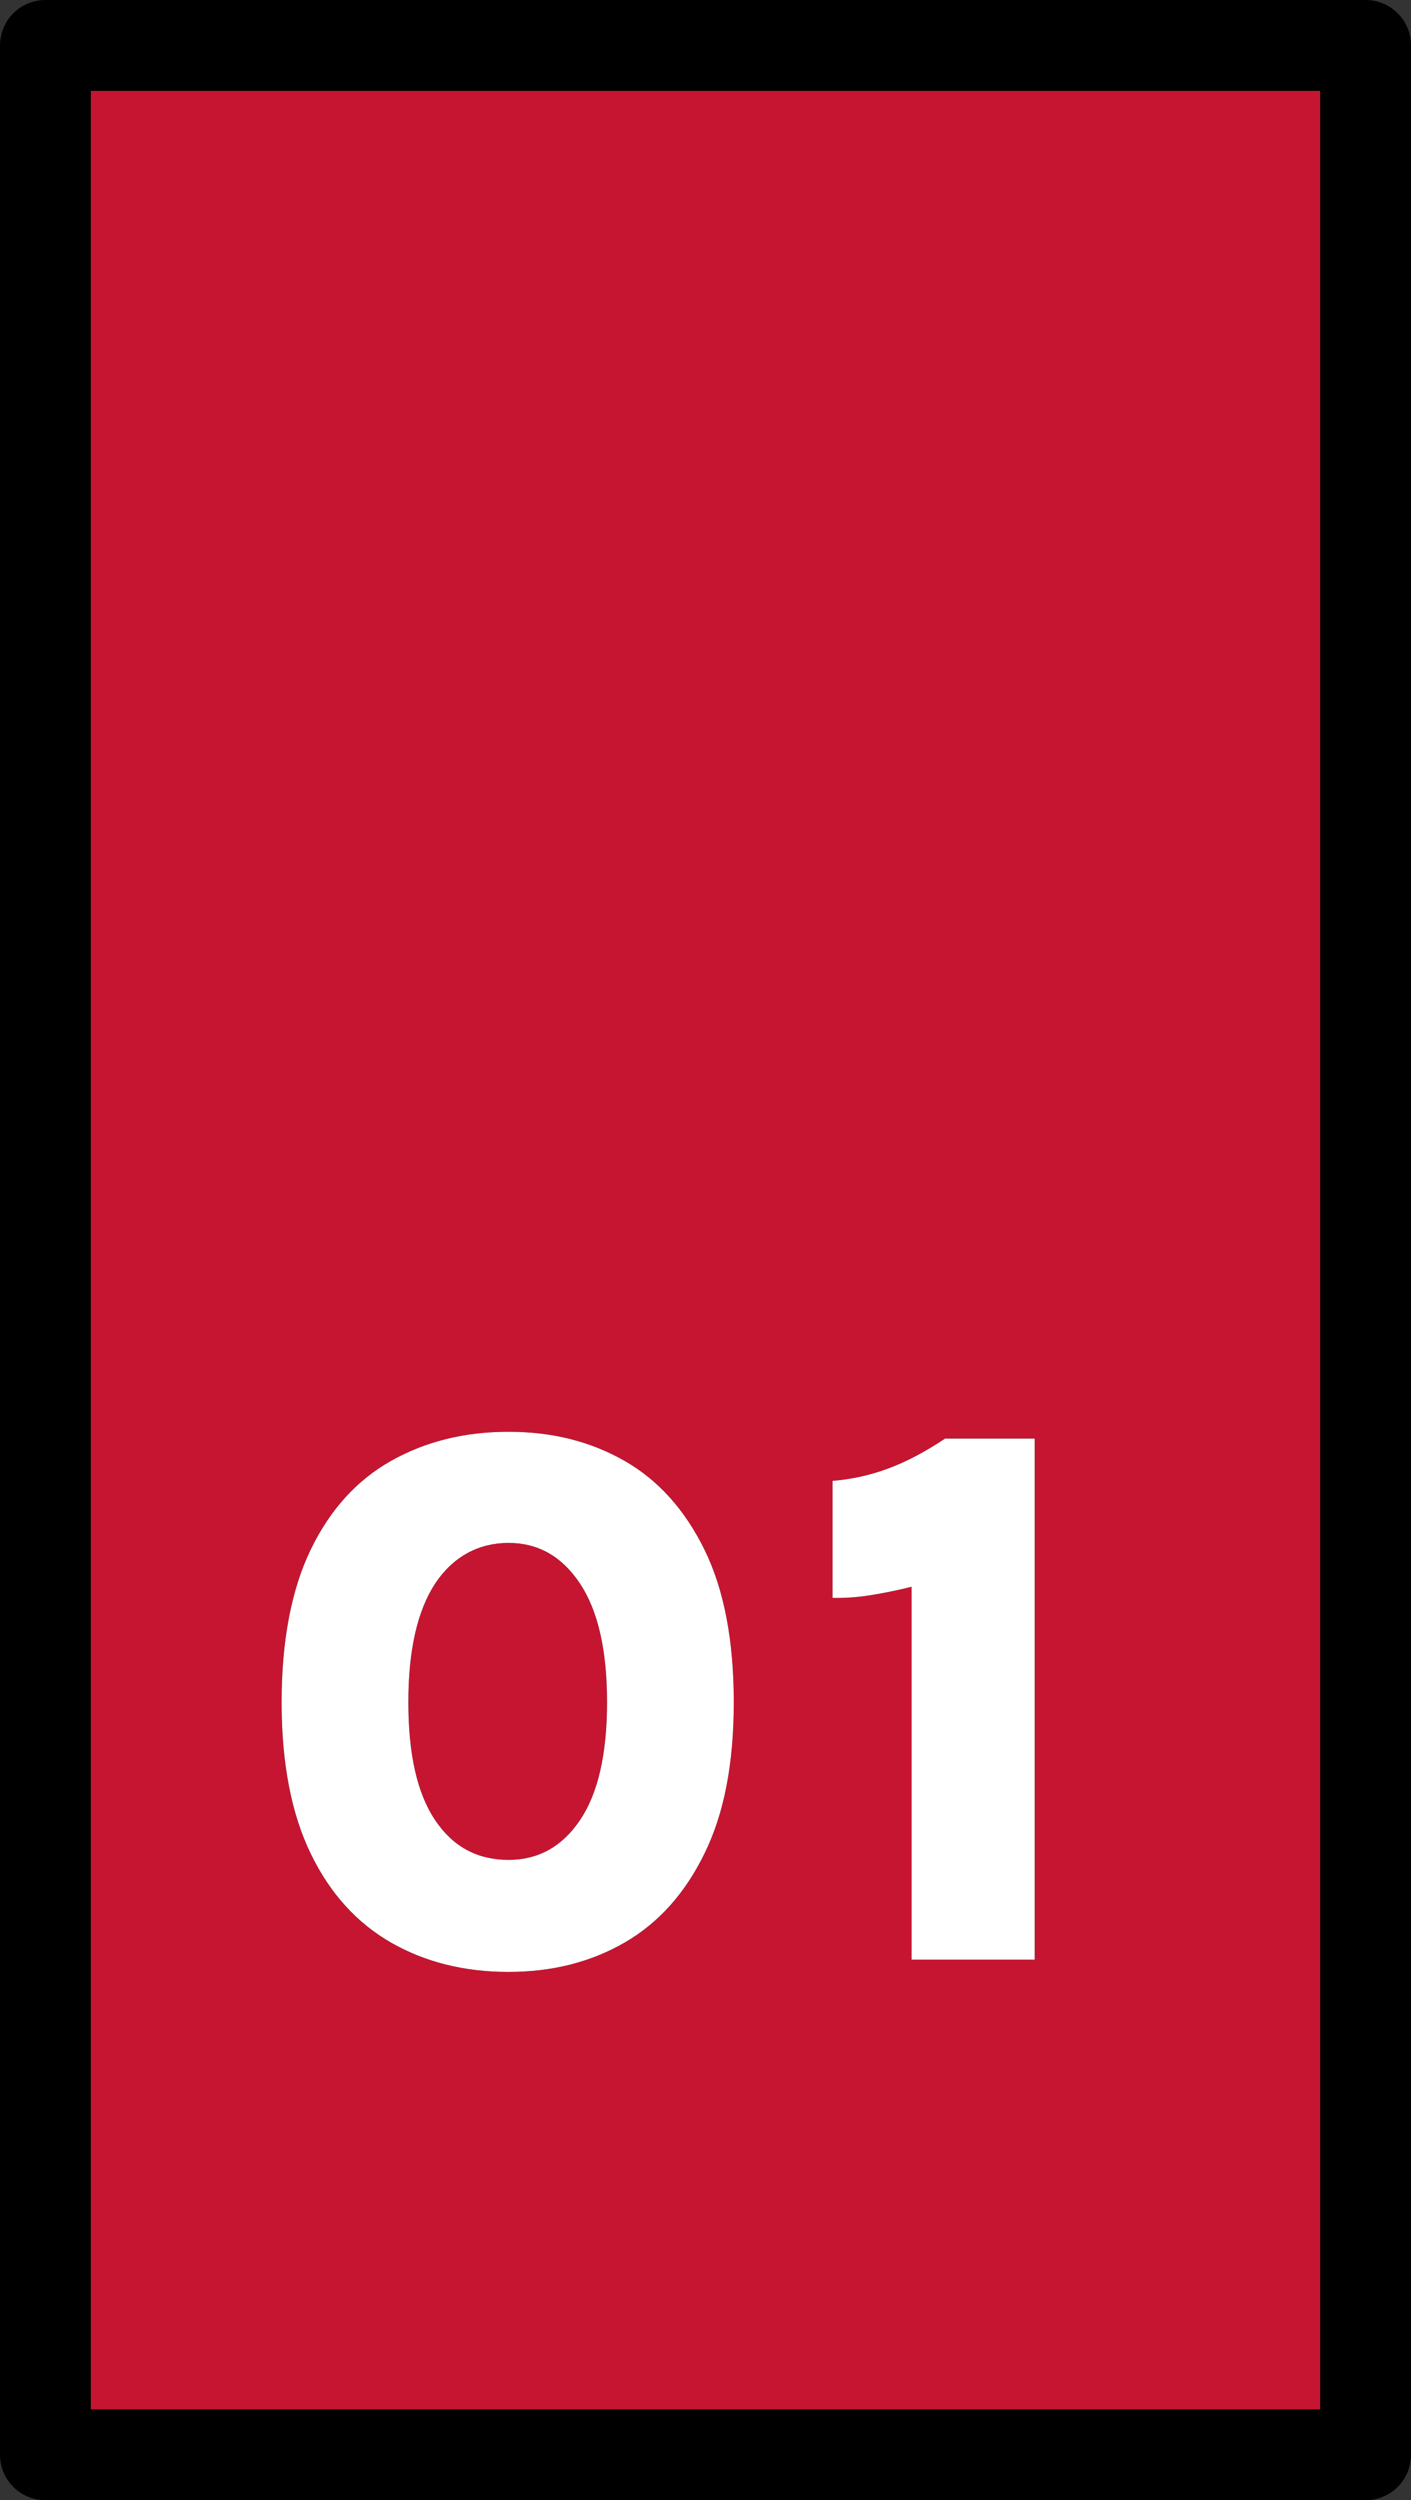
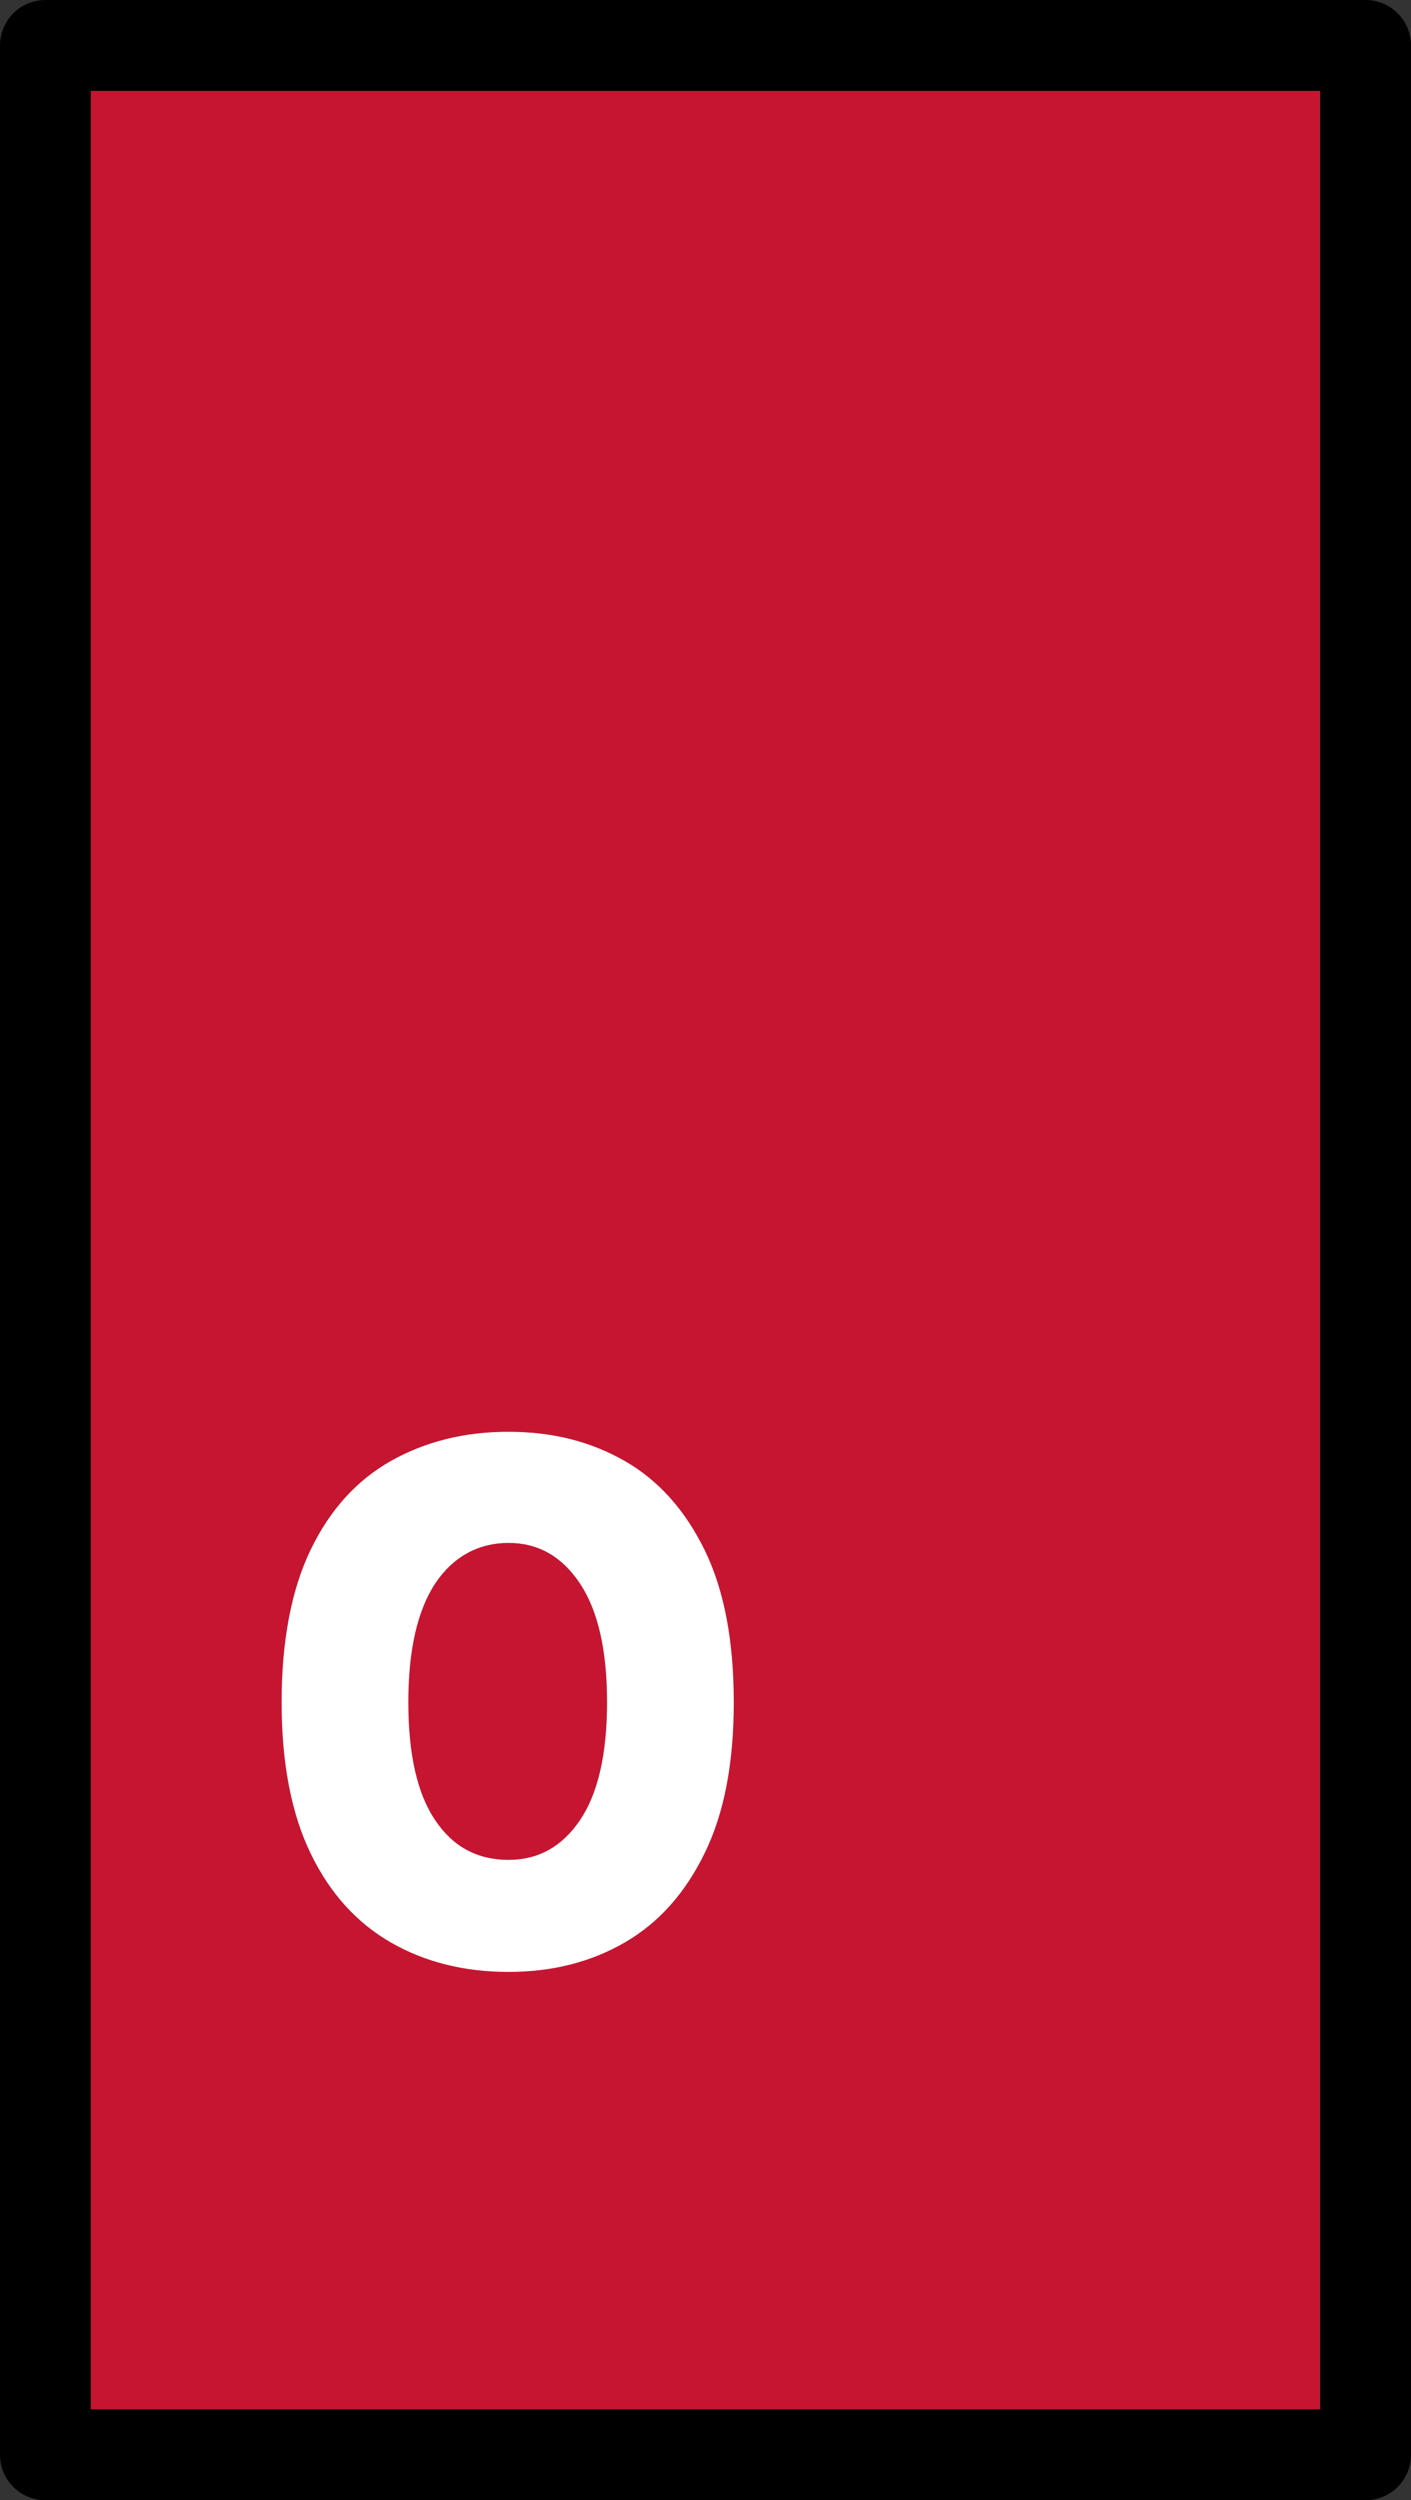
<svg xmlns="http://www.w3.org/2000/svg" id="_レイヤー_2" data-name="レイヤー 2" viewBox="0 0 62.13 110.03">
  <rect x="0" y="0" width="62.13" height="110.03" fill="#333333" stroke="none" />
  <defs>
    <style>
      .cls-1 {
        fill: #fff;
      }

      .cls-2 {
        fill: #c61531;
        stroke: #000;
        stroke-linecap: round;
        stroke-linejoin: round;
        stroke-width: 4px;
      }
    </style>
  </defs>
  <g id="_レイヤー_1-2" data-name="レイヤー 1">
    <g>
      <rect class="cls-2" x="-21.95" y="25.95" width="106.03" height="58.13" transform="translate(86.08 23.95) rotate(90)" />
      <g>
        <g>
-           <path d="m22.39,86.78c-1.94,0-3.67-.43-5.17-1.29s-2.69-2.16-3.54-3.92c-.85-1.75-1.28-3.98-1.28-6.66s.43-4.96,1.28-6.71c.85-1.76,2.03-3.06,3.54-3.91,1.51-.85,3.23-1.28,5.17-1.28s3.62.43,5.11,1.28c1.49.85,2.66,2.16,3.52,3.91.86,1.75,1.29,3.99,1.29,6.71s-.43,4.91-1.29,6.66c-.86,1.76-2.03,3.06-3.52,3.92-1.49.86-3.19,1.29-5.11,1.29Zm0-4.93c1.31,0,2.36-.58,3.15-1.75.79-1.17,1.19-2.9,1.19-5.19s-.4-4.03-1.19-5.22c-.79-1.19-1.84-1.79-3.15-1.79s-2.44.6-3.23,1.79c-.78,1.19-1.18,2.93-1.18,5.22s.39,4.02,1.18,5.19c.78,1.17,1.86,1.75,3.23,1.75Z" />
-           <path d="m41.63,63.31h3.93v22.93h-5.42v-16.41c-.64.16-1.24.28-1.8.37-.56.09-1.12.13-1.68.12v-5.15c.82-.07,1.63-.24,2.41-.53.78-.28,1.64-.73,2.56-1.34Z" />
-         </g>
+           </g>
        <g>
          <path class="cls-1" d="m22.39,86.78c-1.94,0-3.67-.43-5.17-1.29s-2.69-2.16-3.54-3.92c-.85-1.75-1.28-3.98-1.28-6.66s.43-4.96,1.28-6.71c.85-1.76,2.03-3.06,3.54-3.91,1.51-.85,3.23-1.28,5.17-1.28s3.62.43,5.11,1.28c1.49.85,2.66,2.16,3.52,3.91.86,1.75,1.29,3.99,1.29,6.71s-.43,4.91-1.29,6.66c-.86,1.76-2.03,3.06-3.52,3.92-1.49.86-3.19,1.29-5.11,1.29Zm0-4.93c1.31,0,2.36-.58,3.15-1.75.79-1.17,1.19-2.9,1.19-5.19s-.4-4.03-1.19-5.22c-.79-1.19-1.84-1.79-3.15-1.79s-2.44.6-3.23,1.79c-.78,1.19-1.18,2.93-1.18,5.22s.39,4.02,1.18,5.19c.78,1.17,1.86,1.75,3.23,1.75Z" />
-           <path class="cls-1" d="m41.63,63.31h3.93v22.93h-5.42v-16.41c-.64.16-1.24.28-1.8.37-.56.09-1.12.13-1.68.12v-5.15c.82-.07,1.63-.24,2.41-.53.78-.28,1.64-.73,2.56-1.34Z" />
        </g>
      </g>
    </g>
  </g>
</svg>